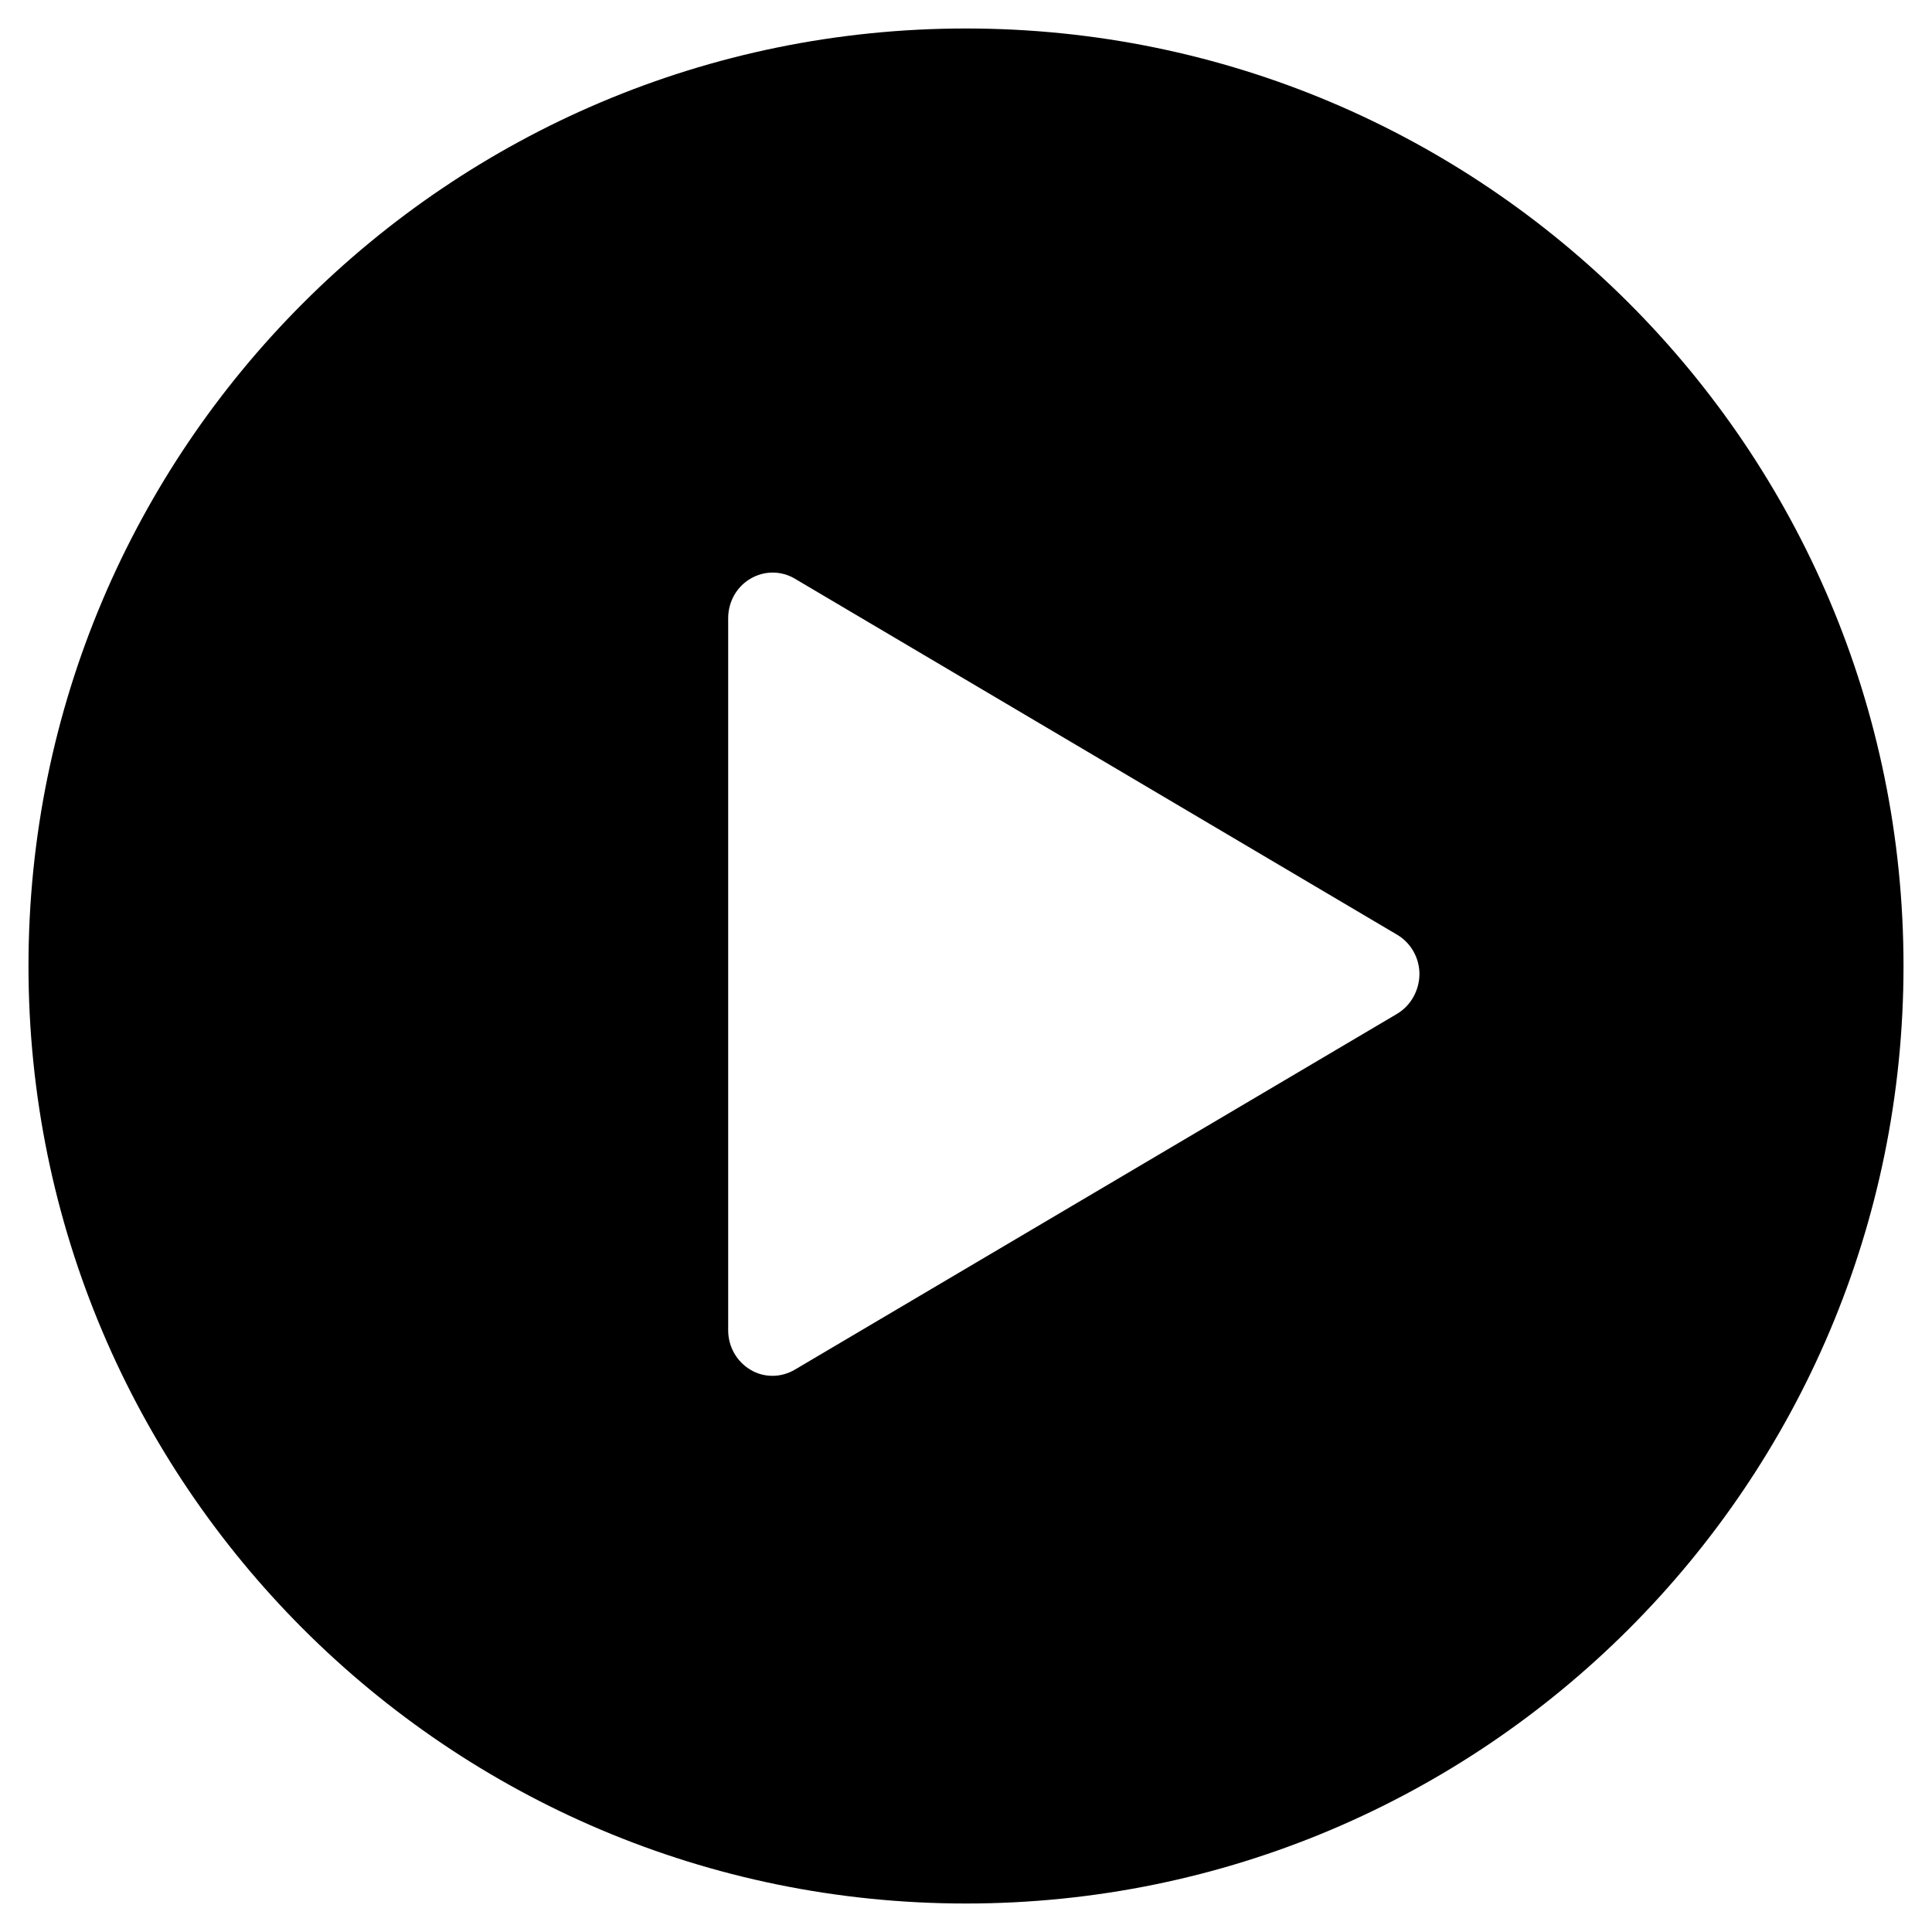
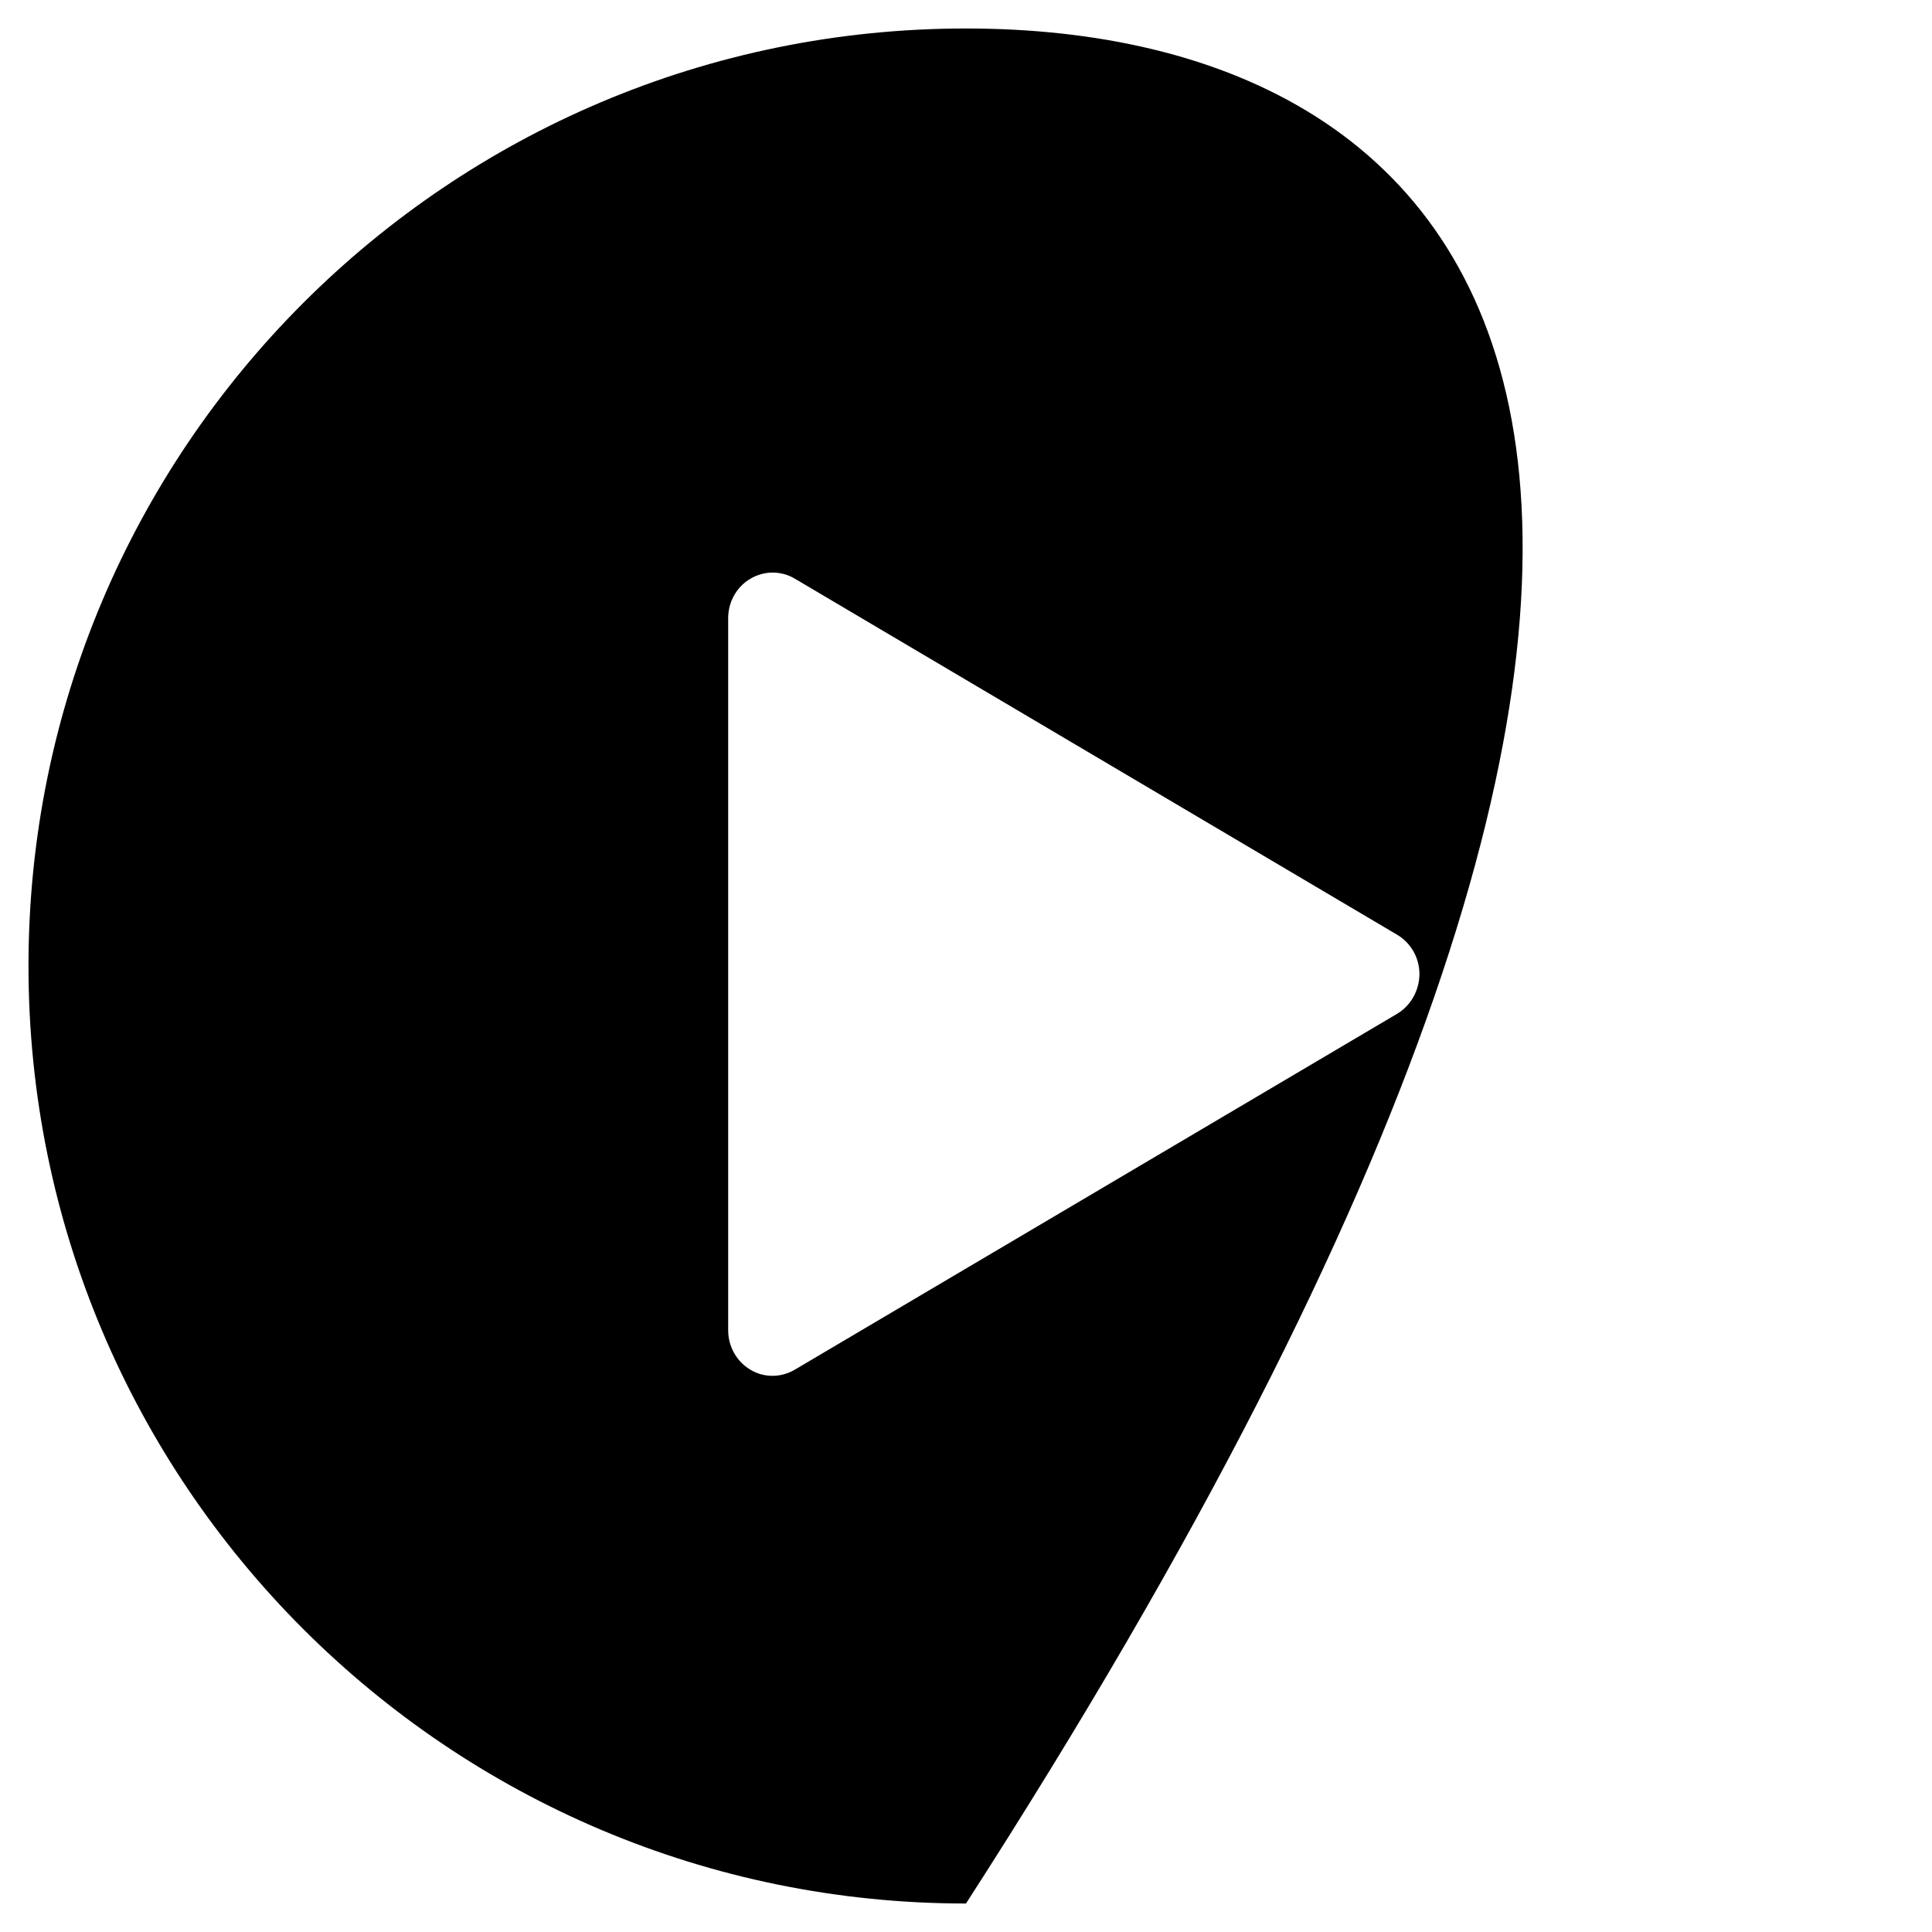
<svg xmlns="http://www.w3.org/2000/svg" version="1.1" x="0px" y="0px" width="576px" height="576px" viewBox="18 108 576 576" enable-background="new 18 108 576 576" xml:space="preserve">
  <g id="search" display="none">
    <g display="inline">
      <g>
        <path d="M413.492,353.002c0-41.399-14.712-76.869-44.137-106.294c-29.426-29.425-64.895-44.137-106.295-44.137     c-41.4,0-76.87,14.712-106.295,44.137c-29.424,29.425-44.194,64.895-44.194,106.294c0,41.401,14.712,76.871,44.137,106.295     c29.425,29.425,64.895,44.138,106.294,44.138c41.401,0,76.871-14.713,106.295-44.138S413.492,394.46,413.492,353.002     L413.492,353.002z M585.422,632.426c0,11.633-4.277,21.727-12.774,30.222c-8.495,8.497-18.589,12.774-30.222,12.774     c-12.09,0-22.183-4.277-30.225-12.774L397.013,547.801c-40.09,27.771-84.739,41.629-134.01,41.629     c-31.991,0-62.612-6.217-91.866-18.648c-29.254-12.431-54.402-29.197-75.558-50.354c-21.156-21.155-37.921-46.36-50.354-75.558     c-12.431-29.195-18.647-59.819-18.647-91.868c0-32.047,6.216-62.612,18.647-91.866c12.432-29.254,29.197-54.402,50.354-75.558     c21.156-21.156,46.361-37.979,75.558-50.354c29.196-12.374,59.875-18.647,91.866-18.647c31.992,0,62.614,6.216,91.868,18.647     c29.197,12.432,54.402,29.197,75.558,50.354c21.156,21.156,37.979,46.361,50.354,75.558     c12.432,29.196,18.648,59.819,18.648,91.866c0,49.271-13.858,93.92-41.629,134.01L572.99,602.201     C581.26,610.471,585.422,620.564,585.422,632.426L585.422,632.426z" />
      </g>
    </g>
  </g>
  <g id="information" display="none">
    <g display="inline">
      <g>
-         <path d="M306,116.578C151.69,116.578,26.578,241.69,26.578,396S151.69,675.422,306,675.422S585.422,550.31,585.422,396     S460.31,116.578,306,116.578z M364.165,549.625c-14.369,5.703-25.832,9.979-34.442,12.945     c-8.554,2.964-18.534,4.447-29.824,4.447c-17.393,0-30.964-4.277-40.602-12.773c-9.637-8.497-14.427-19.273-14.427-32.332     c0-5.077,0.342-10.266,1.083-15.568c0.742-5.304,1.882-11.234,3.479-17.964l18.02-63.582c1.596-6.103,2.965-11.919,4.049-17.278     c1.083-5.417,1.596-10.436,1.596-14.998c0-8.098-1.653-13.743-5.018-16.937c-3.364-3.193-9.75-4.733-19.217-4.733     c-4.619,0-9.409,0.685-14.313,2.111c-4.848,1.482-9.067,2.851-12.489,4.162l4.733-19.559     c11.804-4.791,23.038-8.896,33.815-12.317c10.778-3.479,20.929-5.133,30.509-5.133c17.277,0,30.623,4.22,40.031,12.546     c9.354,8.325,14.028,19.217,14.028,32.561c0,2.794-0.343,7.641-0.969,14.598c-0.627,6.958-1.825,13.344-3.594,19.161     l-17.905,63.41c-1.481,5.077-2.795,10.894-3.935,17.394c-1.142,6.501-1.71,11.463-1.71,14.826c0,8.439,1.881,14.144,5.645,17.222     c3.764,3.08,10.265,4.563,19.56,4.563c4.391,0,9.296-0.799,14.826-2.281c5.476-1.54,9.468-2.852,11.977-4.05L364.165,549.625z      M360.973,292.329c-8.326,7.755-18.419,11.633-30.167,11.633c-11.747,0-21.841-3.878-30.28-11.633     c-8.383-7.756-12.603-17.222-12.603-28.227c0-11.006,4.277-20.472,12.603-28.284c8.439-7.87,18.533-11.747,30.28-11.747     c11.748,0,21.841,3.877,30.167,11.747c8.325,7.812,12.546,17.278,12.546,28.284C373.519,275.165,369.355,284.573,360.973,292.329     z" />
-       </g>
+         </g>
    </g>
  </g>
  <g id="Layer_3">
    <g>
-       <path d="M306,116.493c-154.357,0-279.507,125.15-279.507,279.507c0,154.356,125.15,279.507,279.507,279.507    c154.356,0,279.507-125.15,279.507-279.507C585.507,241.643,460.356,116.493,306,116.493L306,116.493z M434.517,410.261    L254.947,516.359c-2.053,1.198-4.335,1.826-6.617,1.826c-2.282,0-4.563-0.571-6.617-1.826c-4.106-2.453-6.616-6.901-6.616-11.75    V292.297c0-4.849,2.51-9.355,6.616-11.751c4.107-2.452,9.185-2.452,13.291,0l179.569,106.155    c4.108,2.454,6.618,6.904,6.618,11.752C441.132,403.302,438.623,407.808,434.517,410.261L434.517,410.261z" />
+       <path d="M306,116.493c-154.357,0-279.507,125.15-279.507,279.507c0,154.356,125.15,279.507,279.507,279.507    C585.507,241.643,460.356,116.493,306,116.493L306,116.493z M434.517,410.261    L254.947,516.359c-2.053,1.198-4.335,1.826-6.617,1.826c-2.282,0-4.563-0.571-6.617-1.826c-4.106-2.453-6.616-6.901-6.616-11.75    V292.297c0-4.849,2.51-9.355,6.616-11.751c4.107-2.452,9.185-2.452,13.291,0l179.569,106.155    c4.108,2.454,6.618,6.904,6.618,11.752C441.132,403.302,438.623,407.808,434.517,410.261L434.517,410.261z" />
    </g>
  </g>
</svg>